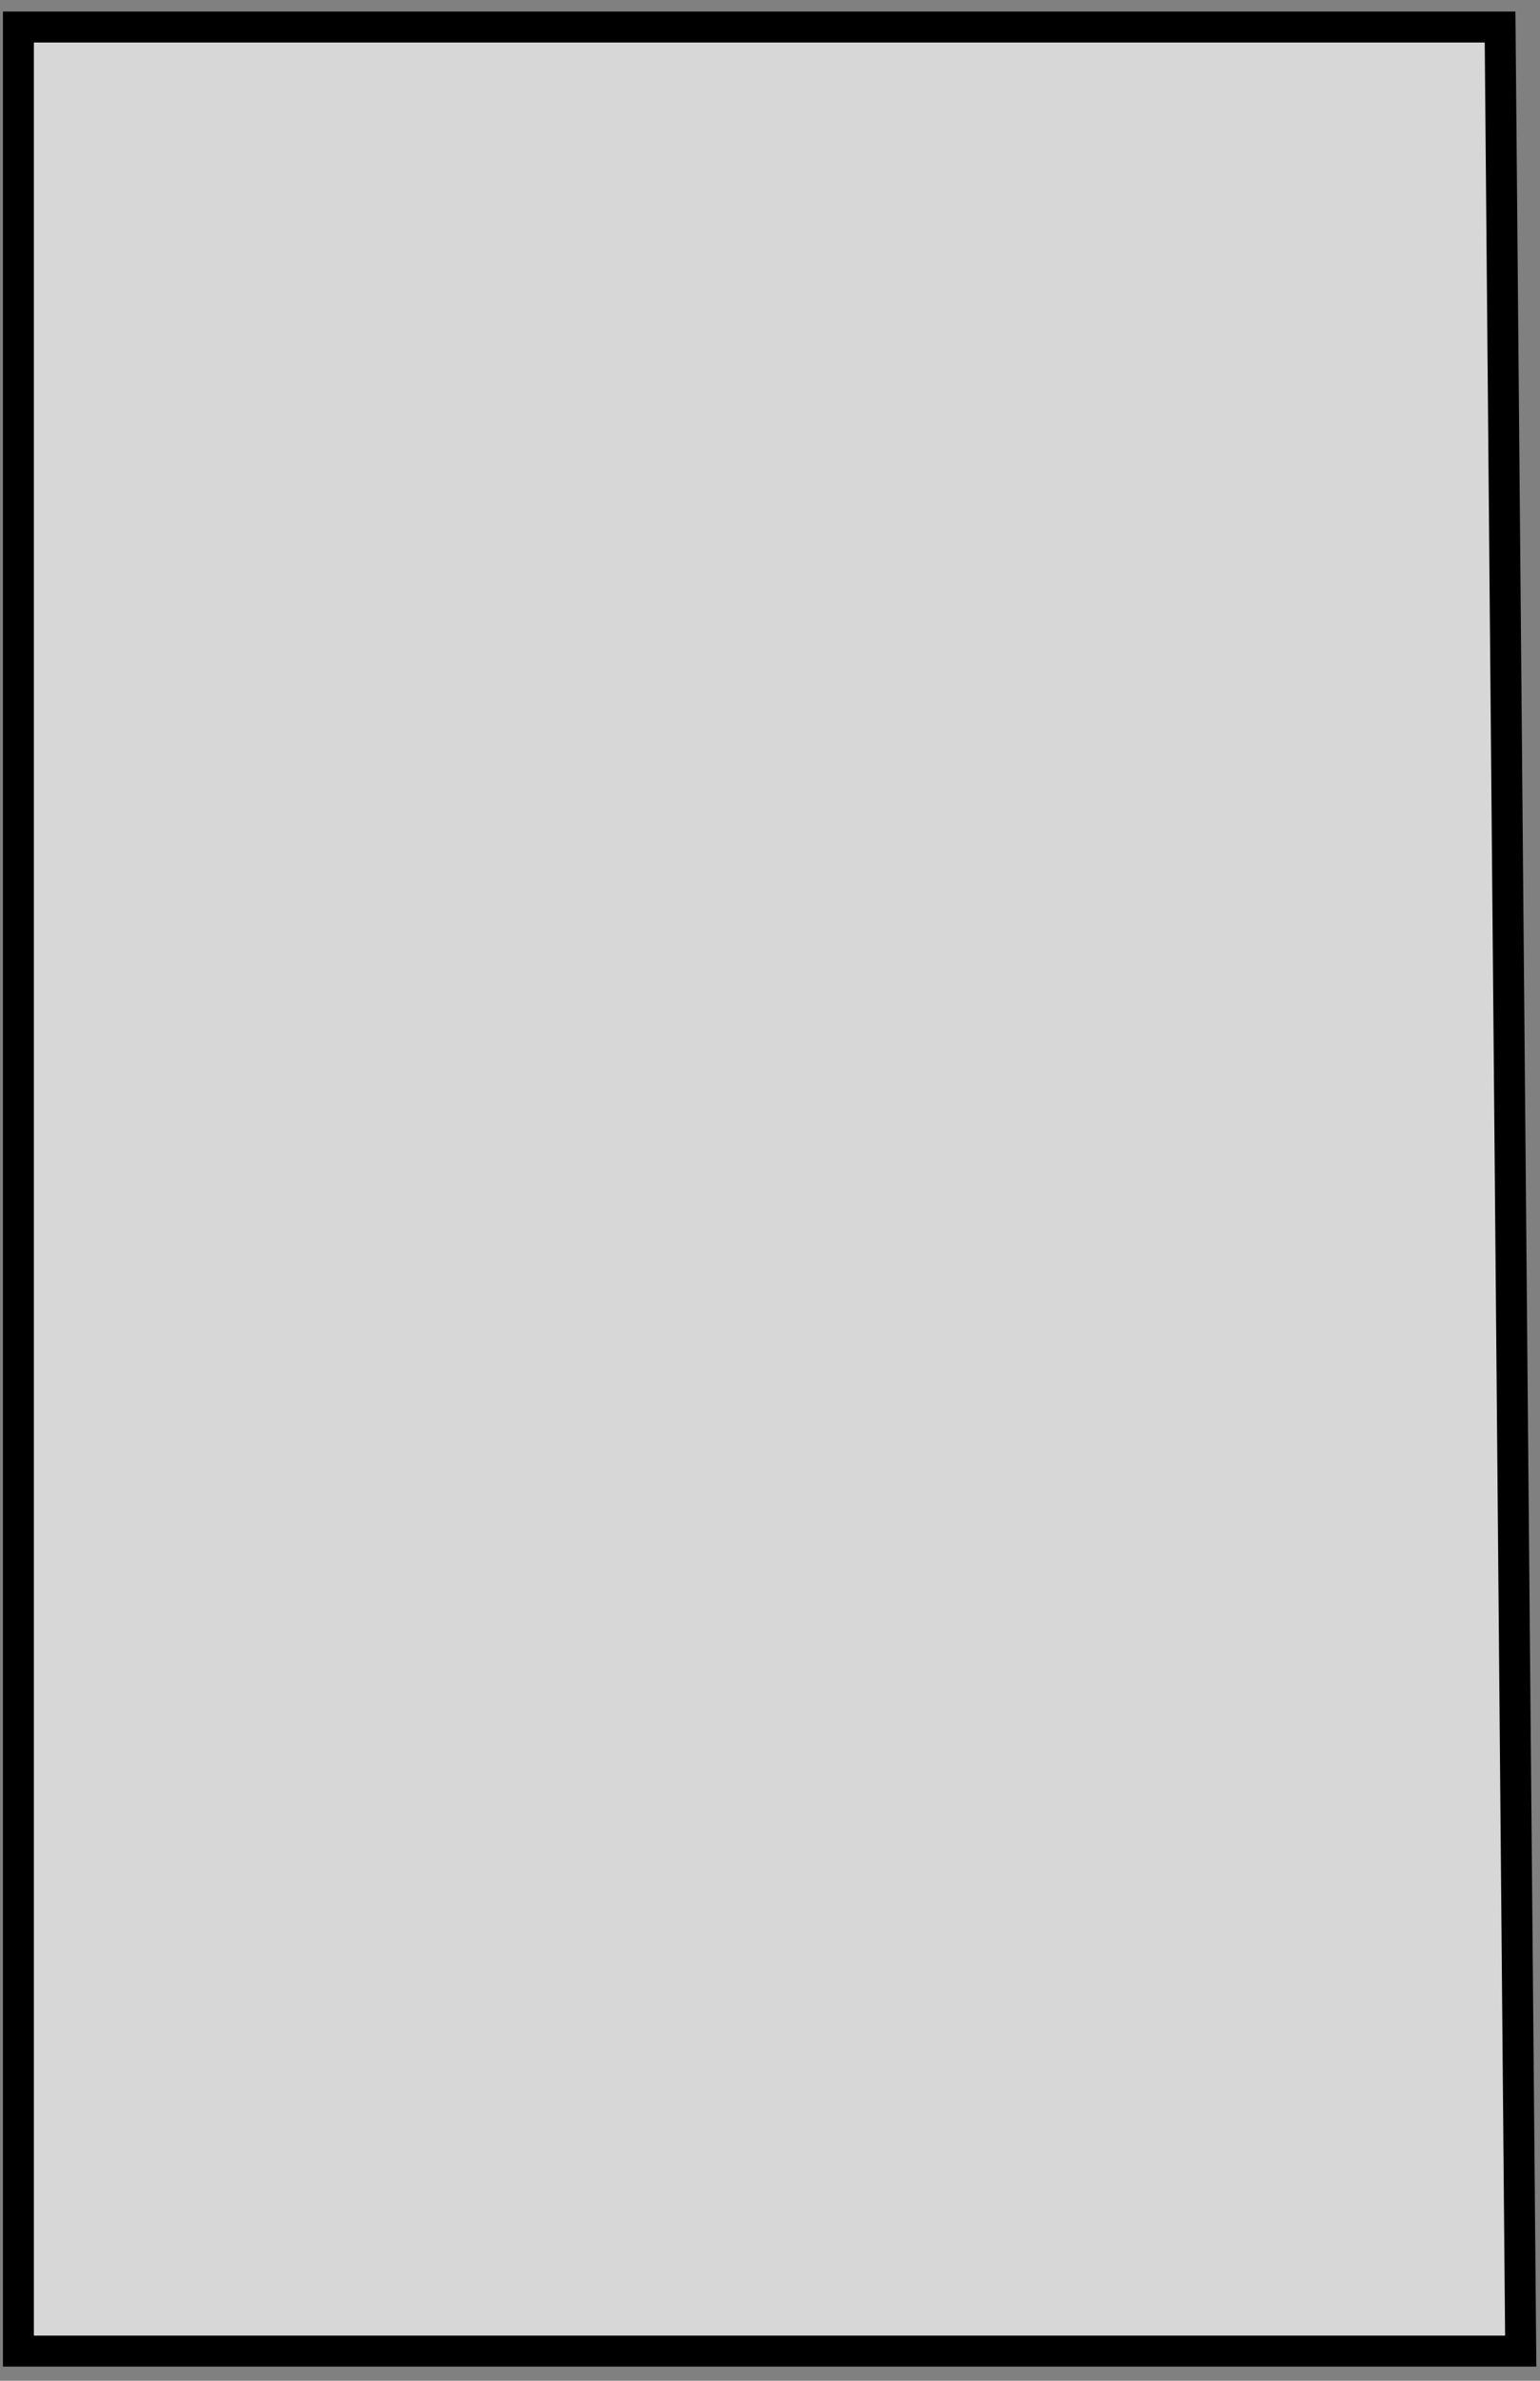
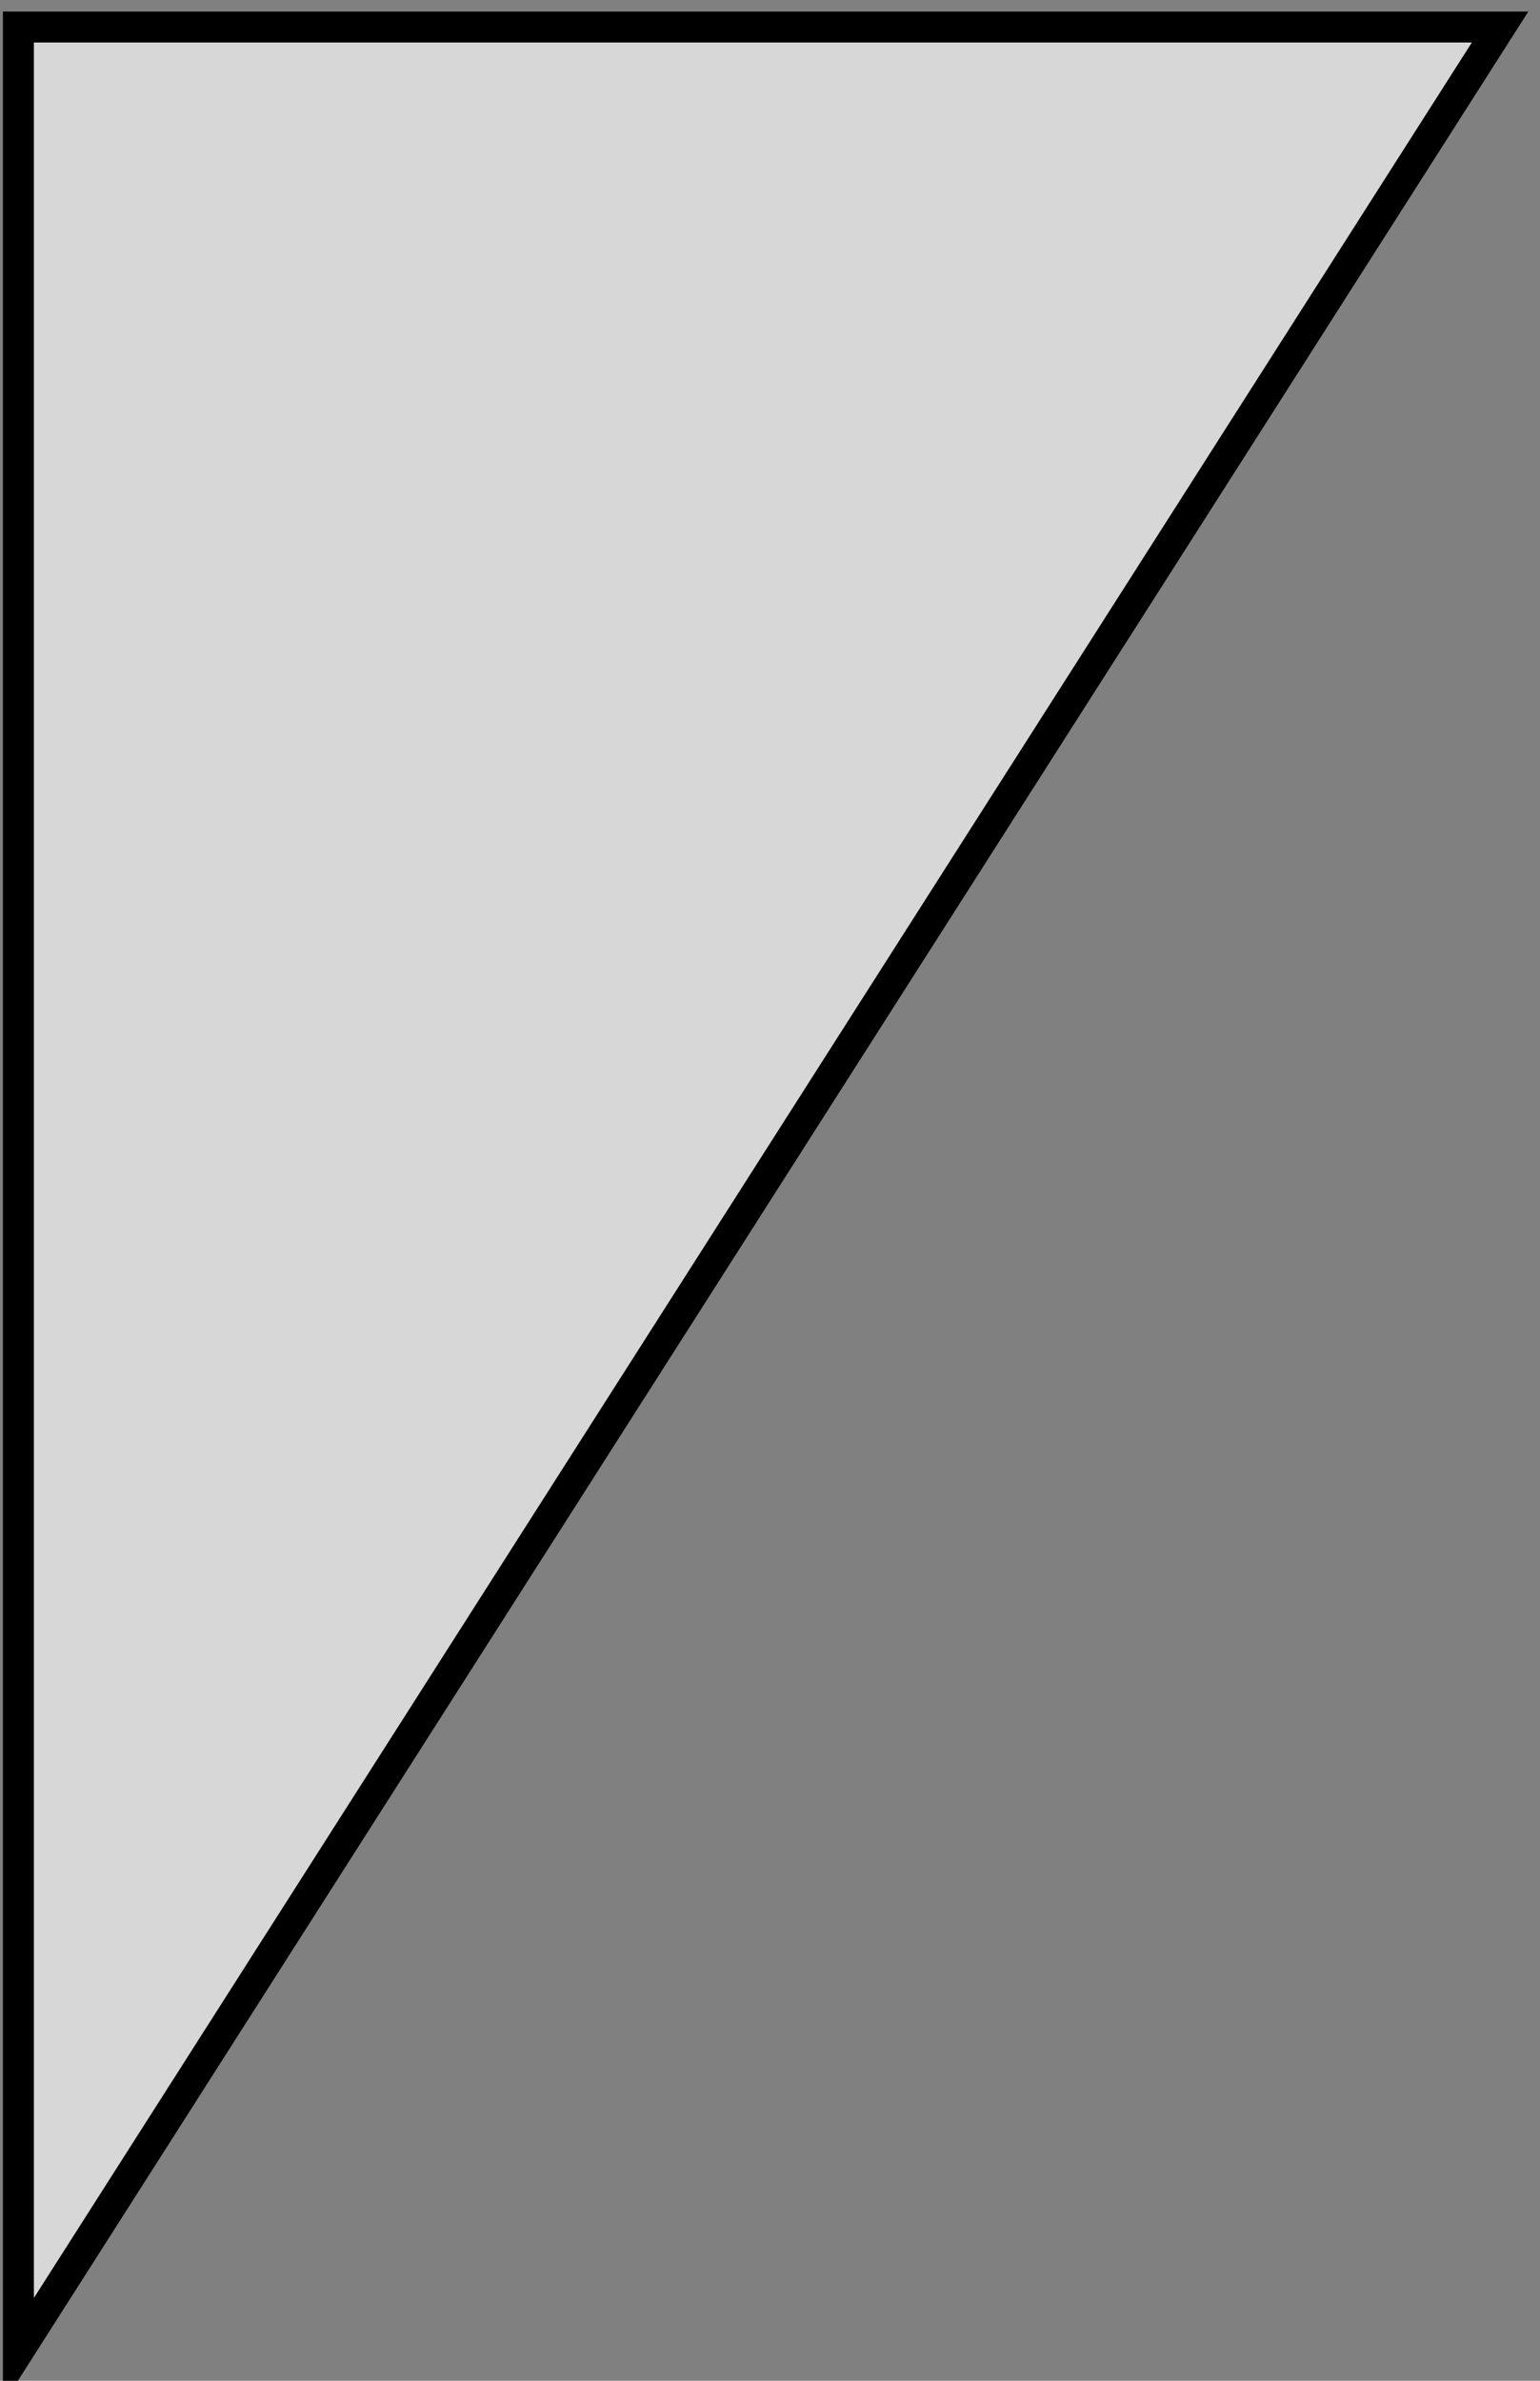
<svg xmlns="http://www.w3.org/2000/svg" width="99" height="153" viewBox="0 0 99 153" fill="none">
  <rect x="0" y="0" width="99" height="153" fill="#808080" stroke="none" />
-   <path d="M1.183 1.737V151.093H97.761L96.434 1.737H1.183Z" fill="white" fill-opacity="0.68" stroke="black" stroke-width="1.991" />
+   <path d="M1.183 1.737V151.093L96.434 1.737H1.183Z" fill="white" fill-opacity="0.68" stroke="black" stroke-width="1.991" />
</svg>